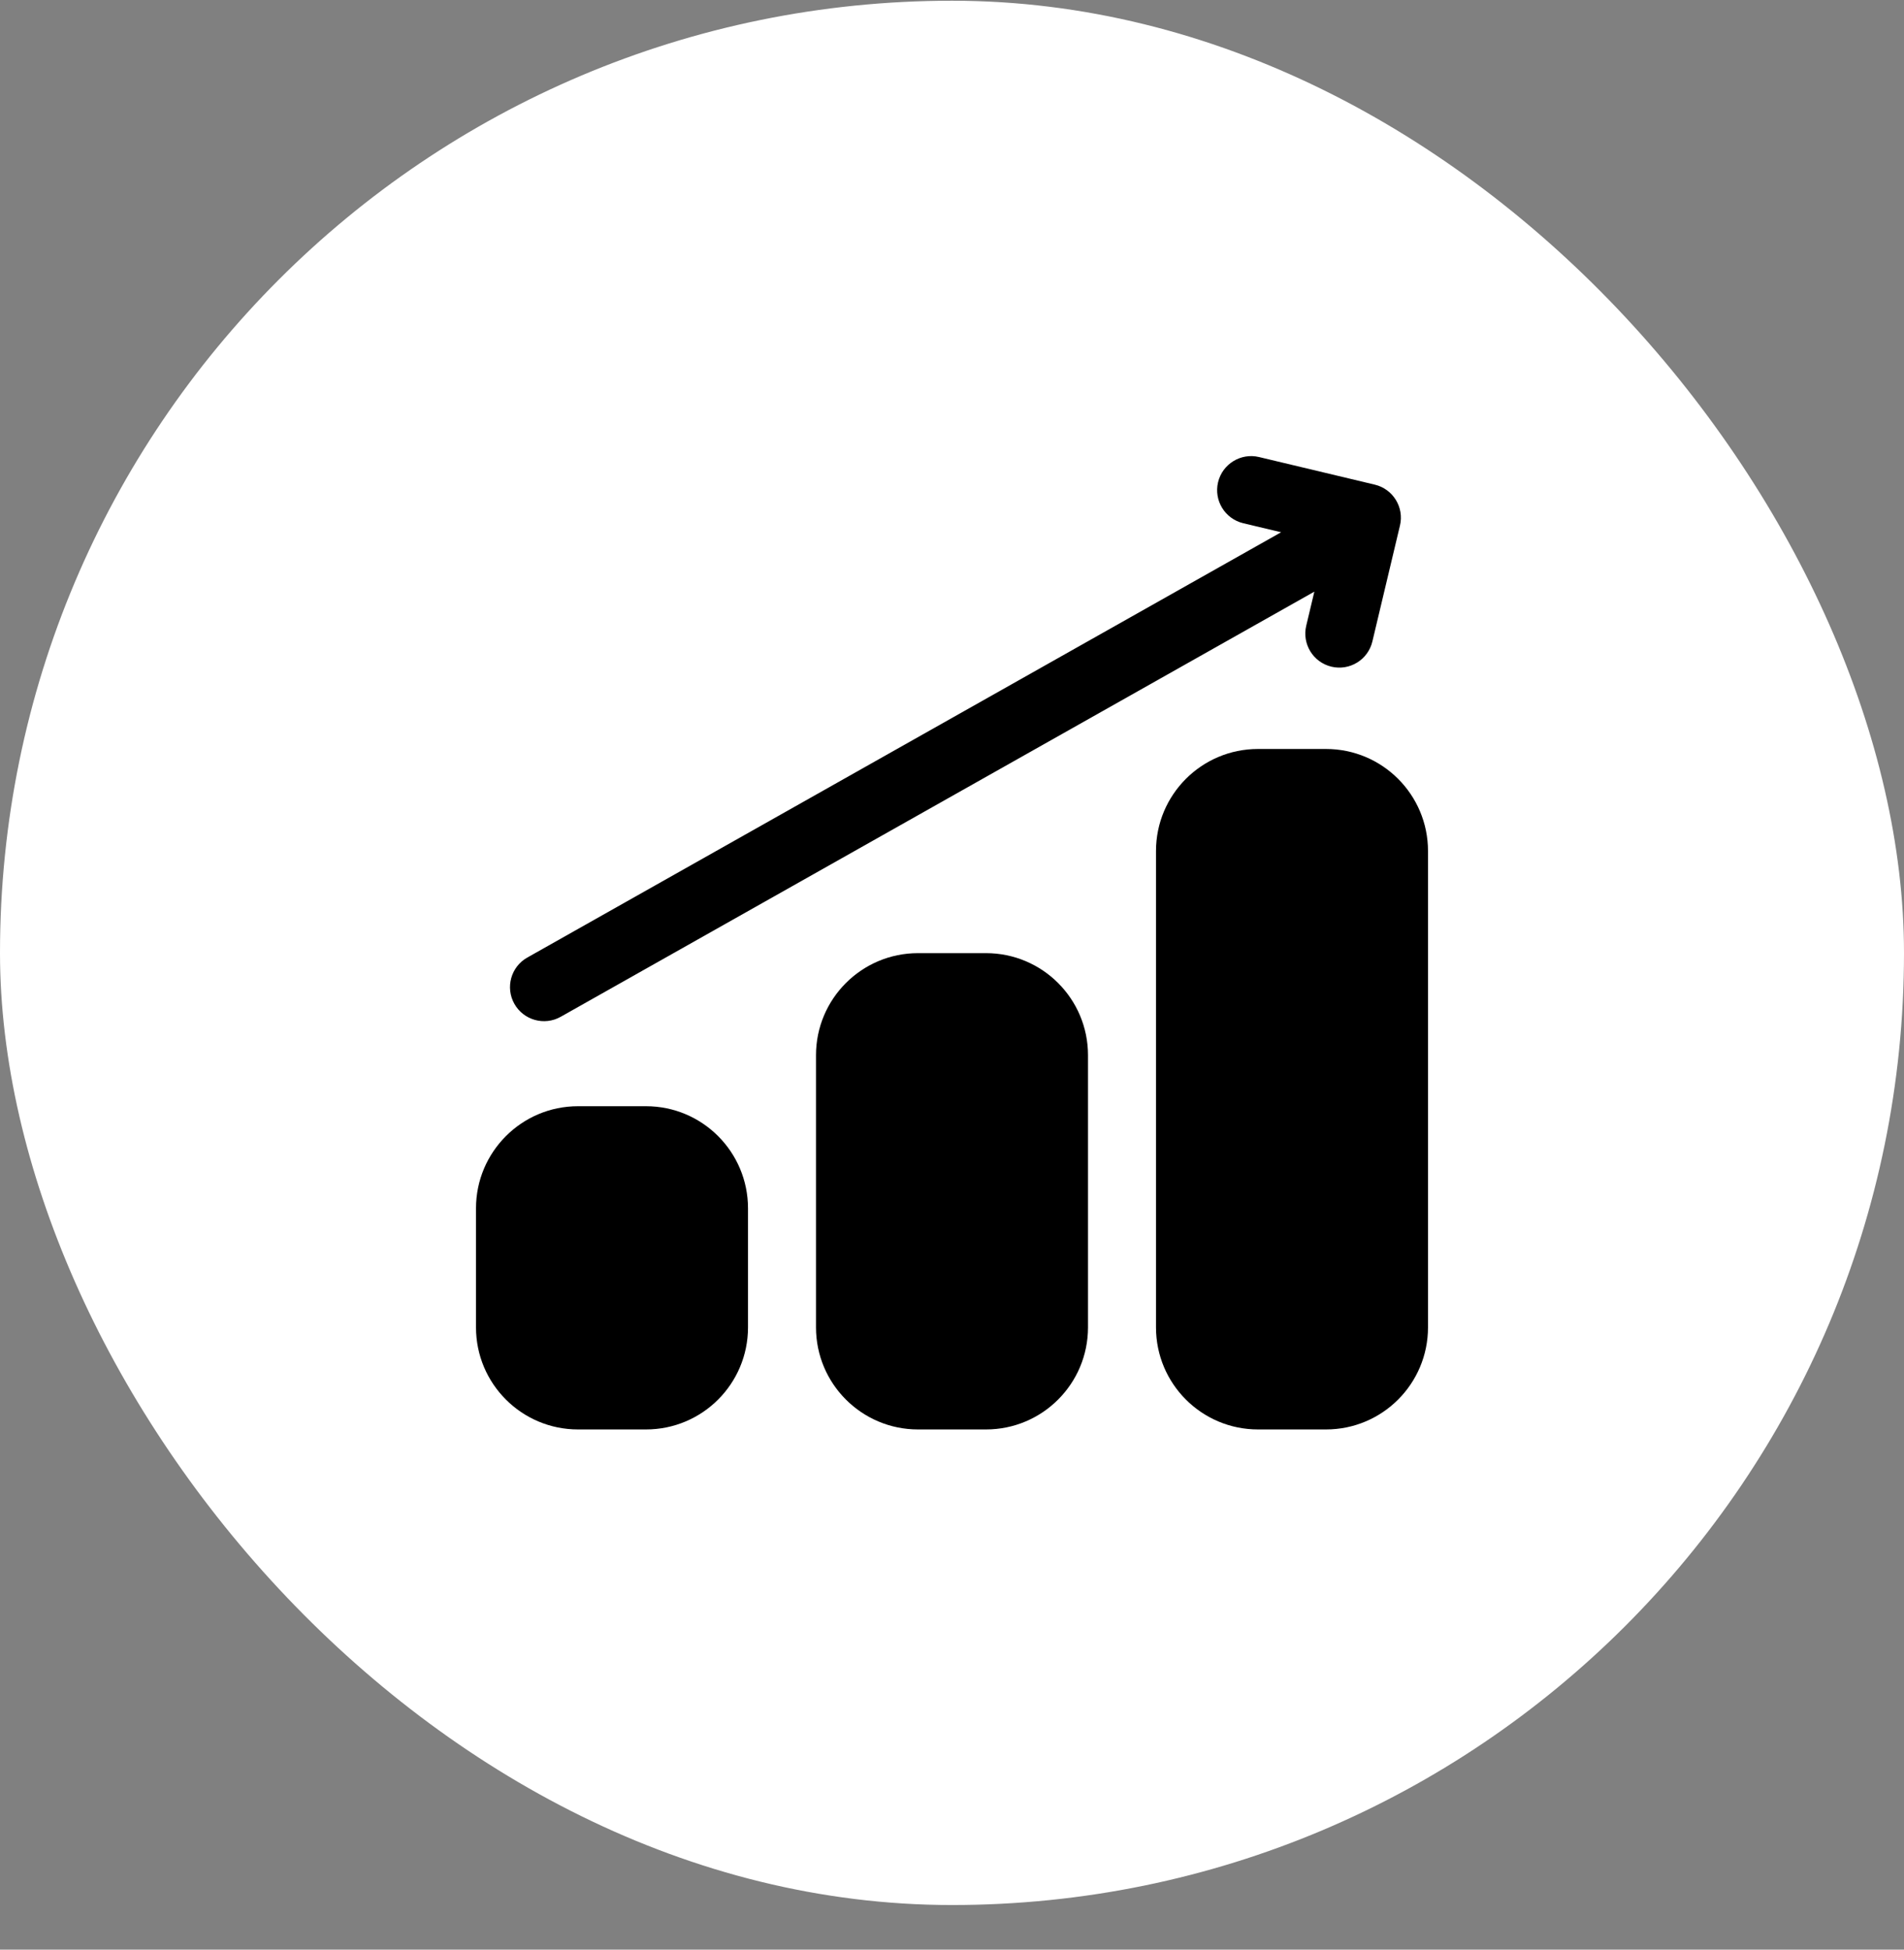
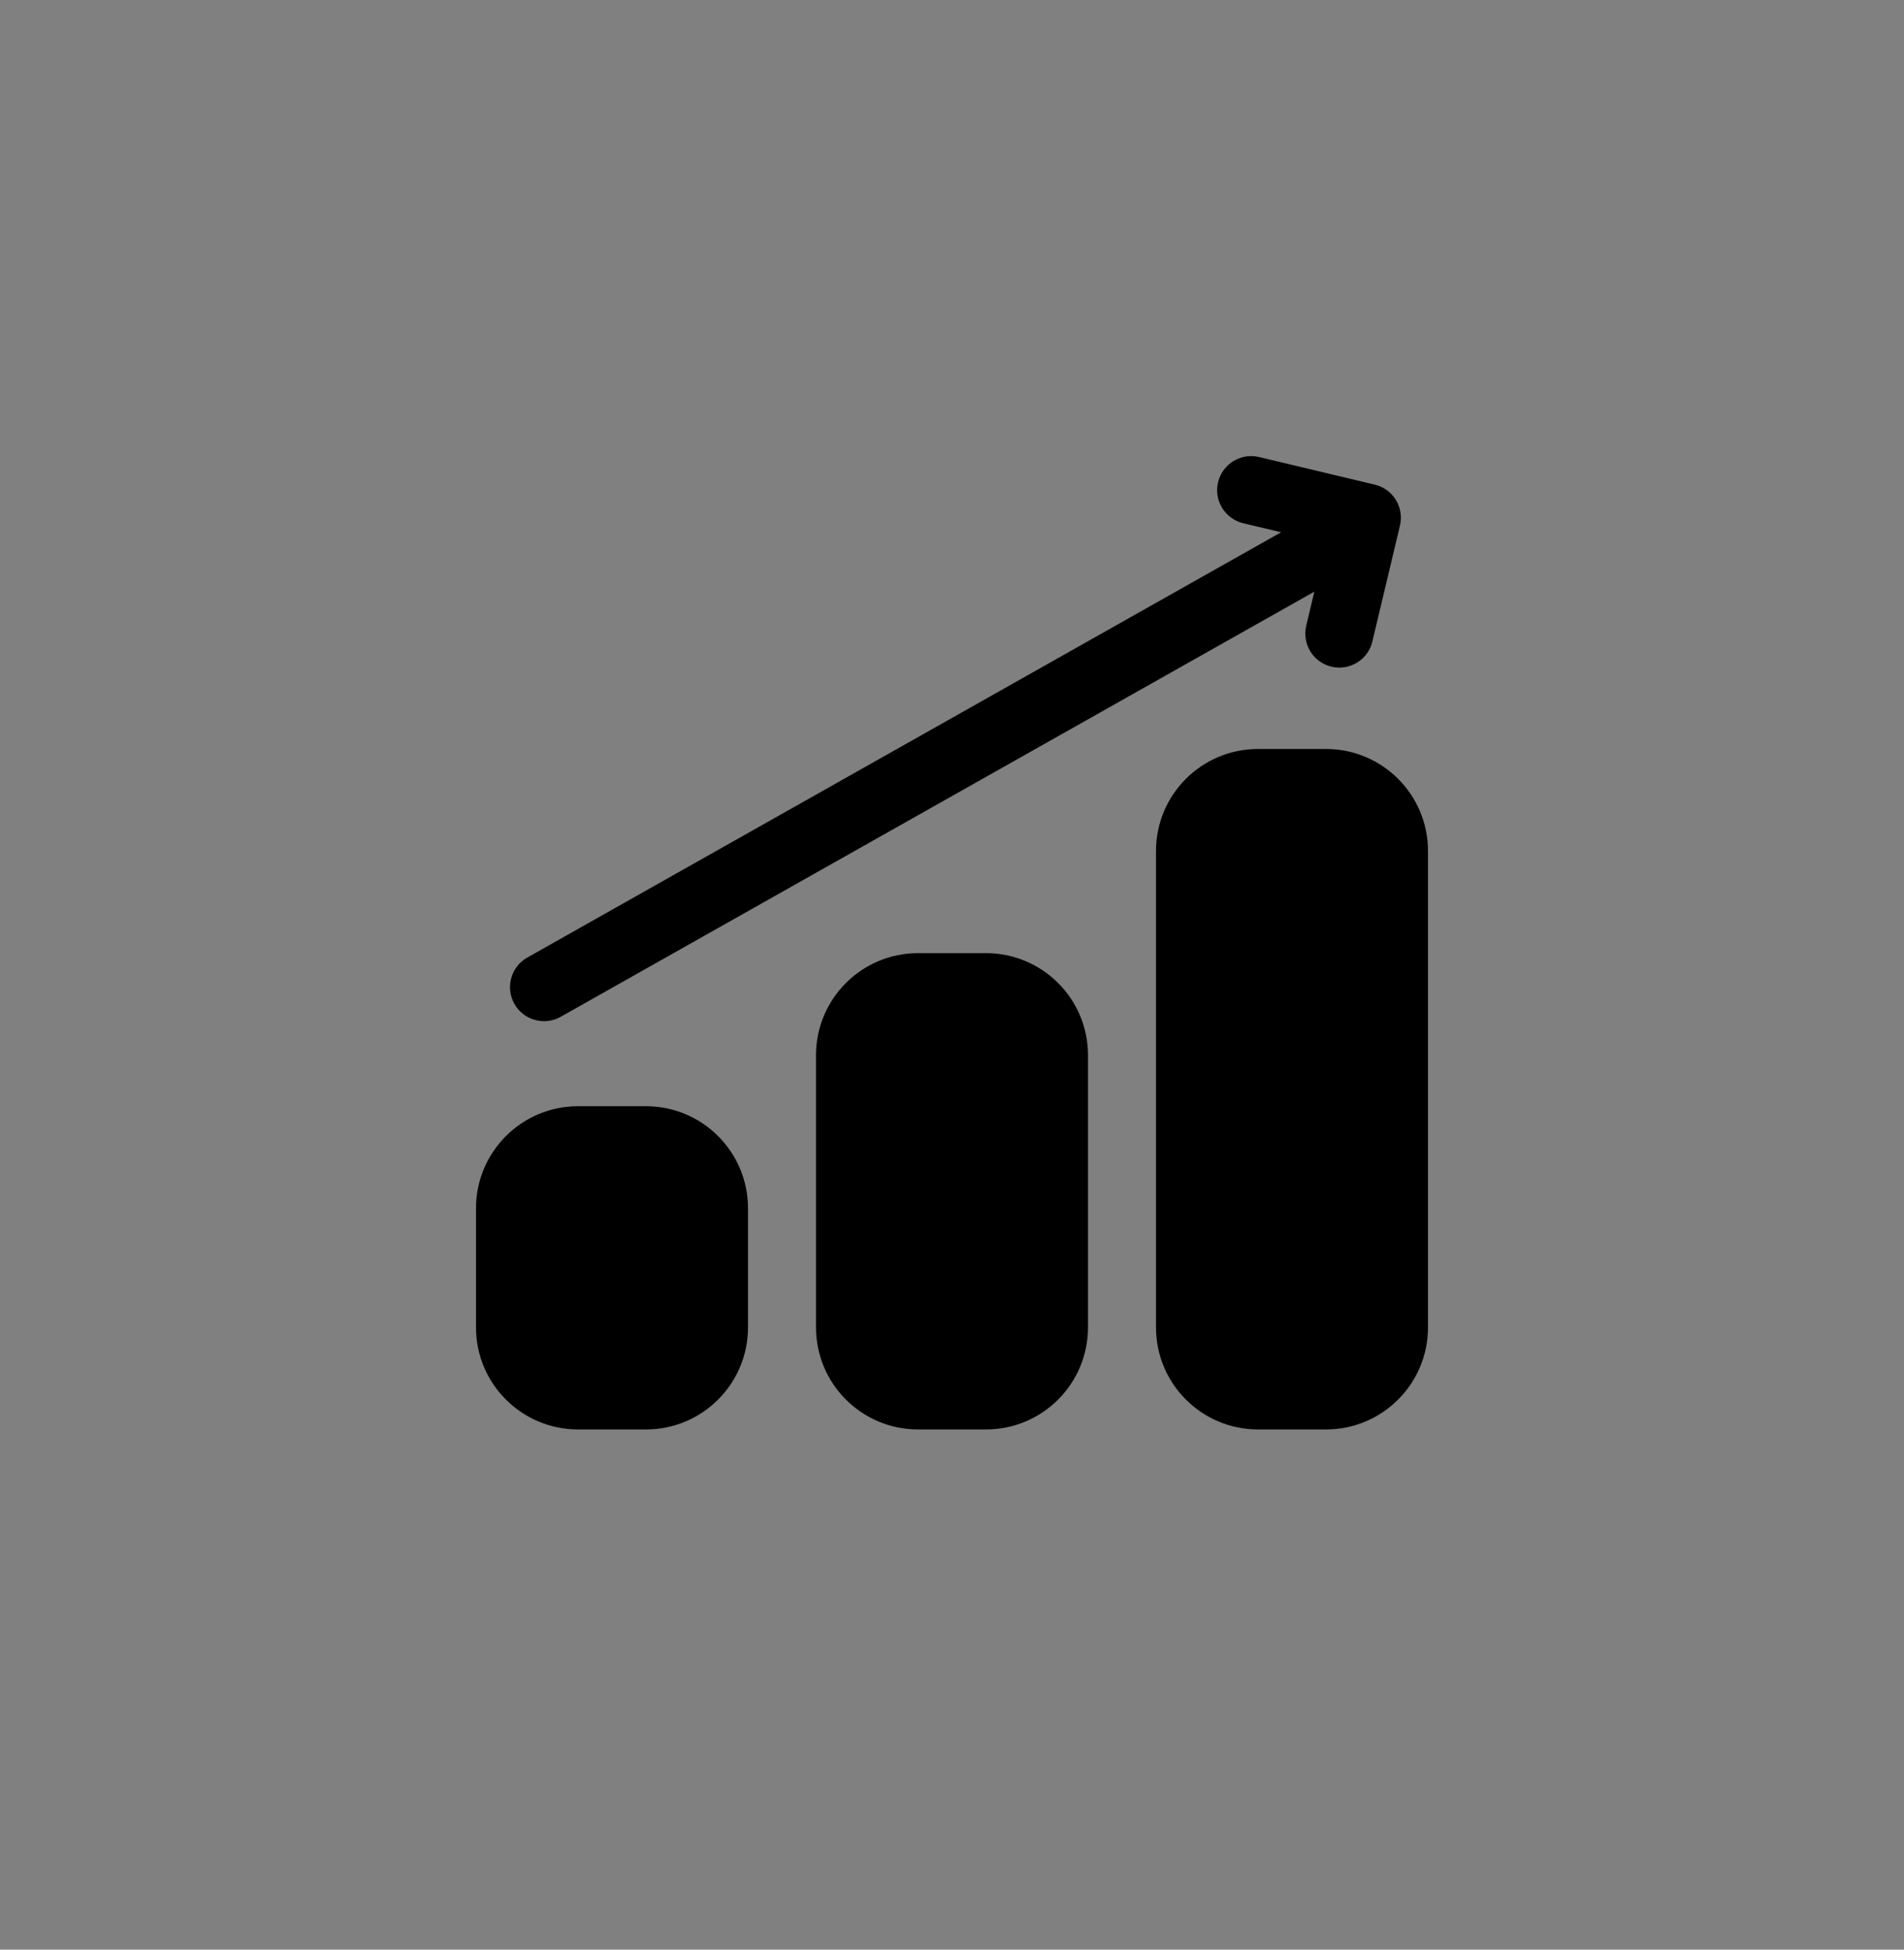
<svg xmlns="http://www.w3.org/2000/svg" width="42" height="43" viewBox="0 0 42 43" fill="none">
  <rect x="0" y="0" width="42" height="43" fill="#808080" stroke="none" />
-   <rect y="0.016" width="42" height="42" rx="21" fill="white" />
-   <path fill-rule="evenodd" clip-rule="evenodd" d="M14.25 24.398C15.493 24.398 16.5 25.407 16.5 26.65V29.276C16.5 30.519 15.493 31.527 14.25 31.527H12.75C11.508 31.527 10.5 30.519 10.5 29.276V26.65C10.5 25.407 11.508 24.398 12.75 24.398H14.25ZM21.75 21.022C22.993 21.022 24 22.03 24 23.273V29.276C24 30.519 22.993 31.527 21.75 31.527H20.25C19.008 31.527 18 30.519 18 29.276V23.273C18 22.03 19.008 21.022 20.25 21.022H21.75ZM29.25 16.519C30.493 16.519 31.5 17.527 31.5 18.77V29.276C31.5 30.519 30.493 31.527 29.25 31.527H27.75C26.507 31.527 25.5 30.519 25.5 29.276V18.77C25.5 17.527 26.507 16.519 27.75 16.519H29.25ZM28.993 13.049L12.368 22.426C12.008 22.629 11.55 22.501 11.347 22.141C11.143 21.78 11.271 21.322 11.632 21.119L28.26 11.739L27.424 11.54C27.022 11.444 26.773 11.04 26.869 10.636C26.965 10.234 27.37 9.984 27.772 10.08L30.326 10.689C30.729 10.785 30.978 11.19 30.881 11.593L30.273 14.148C30.177 14.551 29.773 14.8 29.37 14.704C28.967 14.608 28.718 14.203 28.814 13.8L28.993 13.049Z" fill="black" />
+   <path fill-rule="evenodd" clip-rule="evenodd" d="M14.25 24.398C15.493 24.398 16.5 25.407 16.5 26.65V29.276C16.5 30.519 15.493 31.527 14.25 31.527H12.75C11.508 31.527 10.5 30.519 10.5 29.276V26.65C10.5 25.407 11.508 24.398 12.75 24.398H14.25ZM21.75 21.022C22.993 21.022 24 22.03 24 23.273V29.276C24 30.519 22.993 31.527 21.75 31.527H20.25C19.008 31.527 18 30.519 18 29.276V23.273C18 22.03 19.008 21.022 20.25 21.022H21.75ZM29.25 16.519C30.493 16.519 31.5 17.527 31.5 18.77V29.276C31.5 30.519 30.493 31.527 29.25 31.527H27.75C26.507 31.527 25.5 30.519 25.5 29.276V18.77C25.5 17.527 26.507 16.519 27.75 16.519H29.25ZM28.993 13.049L12.368 22.426C12.008 22.629 11.55 22.501 11.347 22.141C11.143 21.78 11.271 21.322 11.632 21.119L28.26 11.739L27.424 11.54C27.022 11.444 26.773 11.04 26.869 10.636C26.965 10.234 27.37 9.984 27.772 10.08L30.326 10.689C30.729 10.785 30.978 11.19 30.881 11.593L30.273 14.148C30.177 14.551 29.773 14.8 29.37 14.704C28.967 14.608 28.718 14.203 28.814 13.8Z" fill="black" />
</svg>